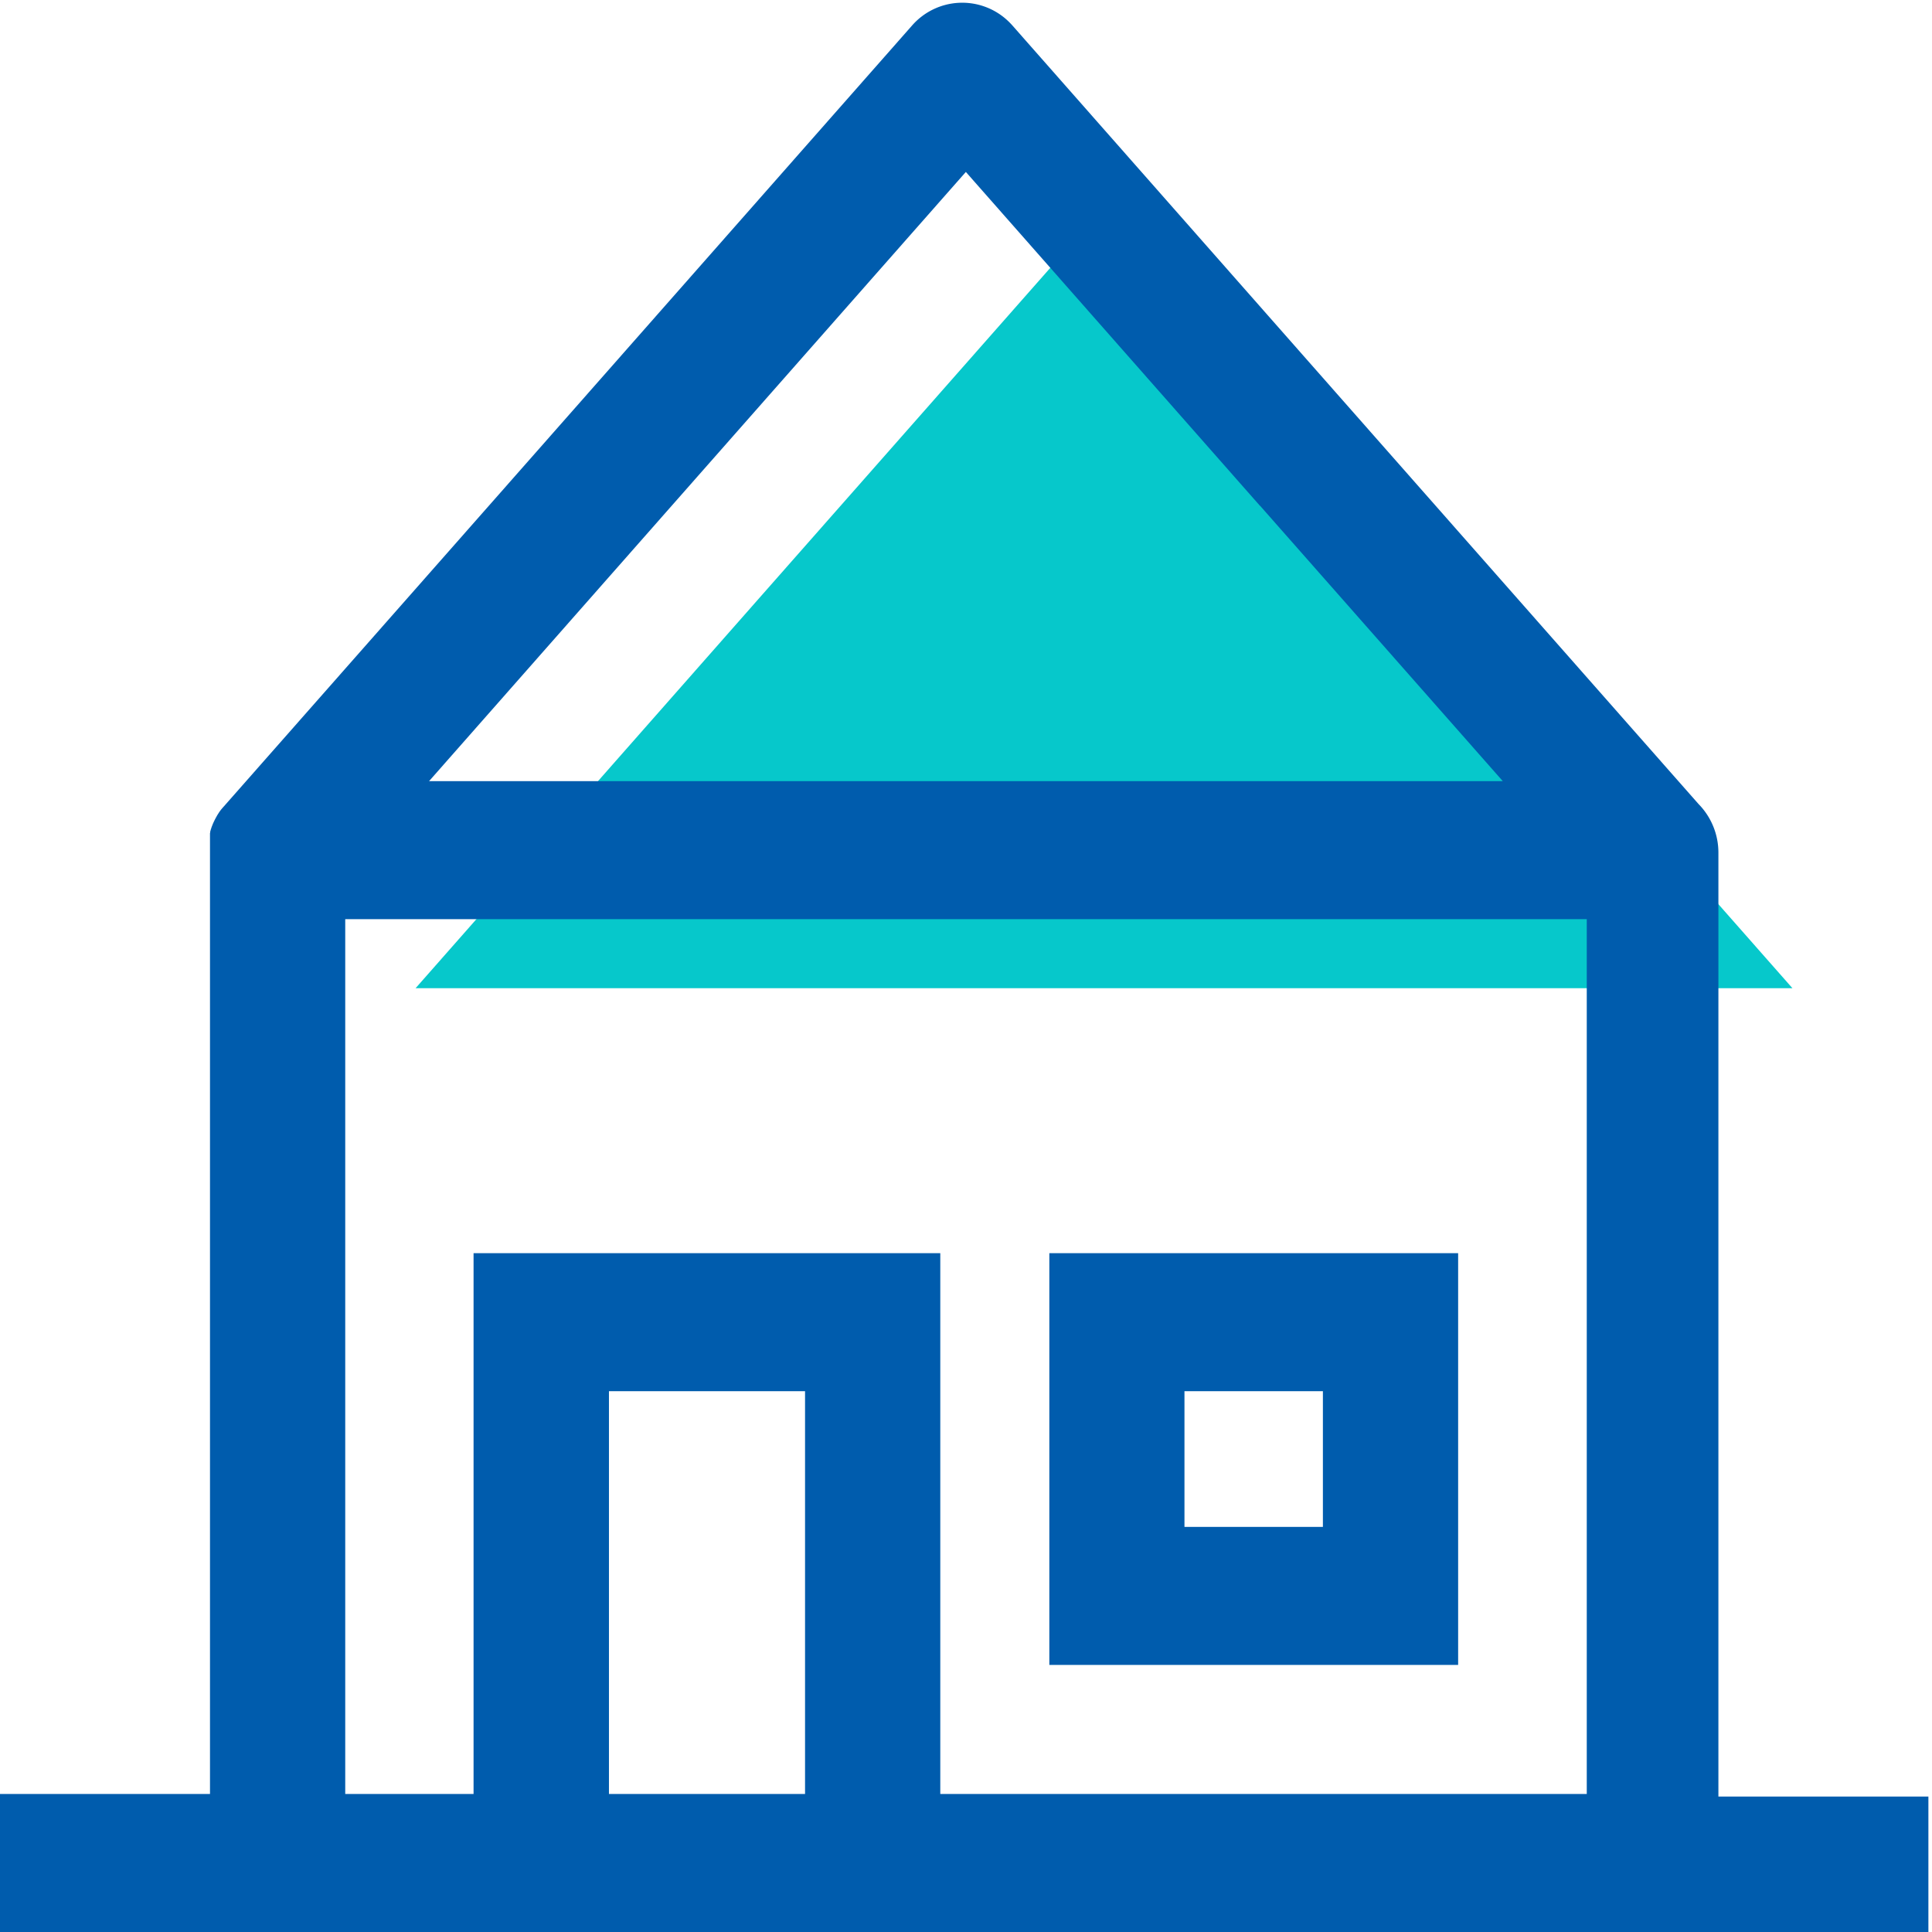
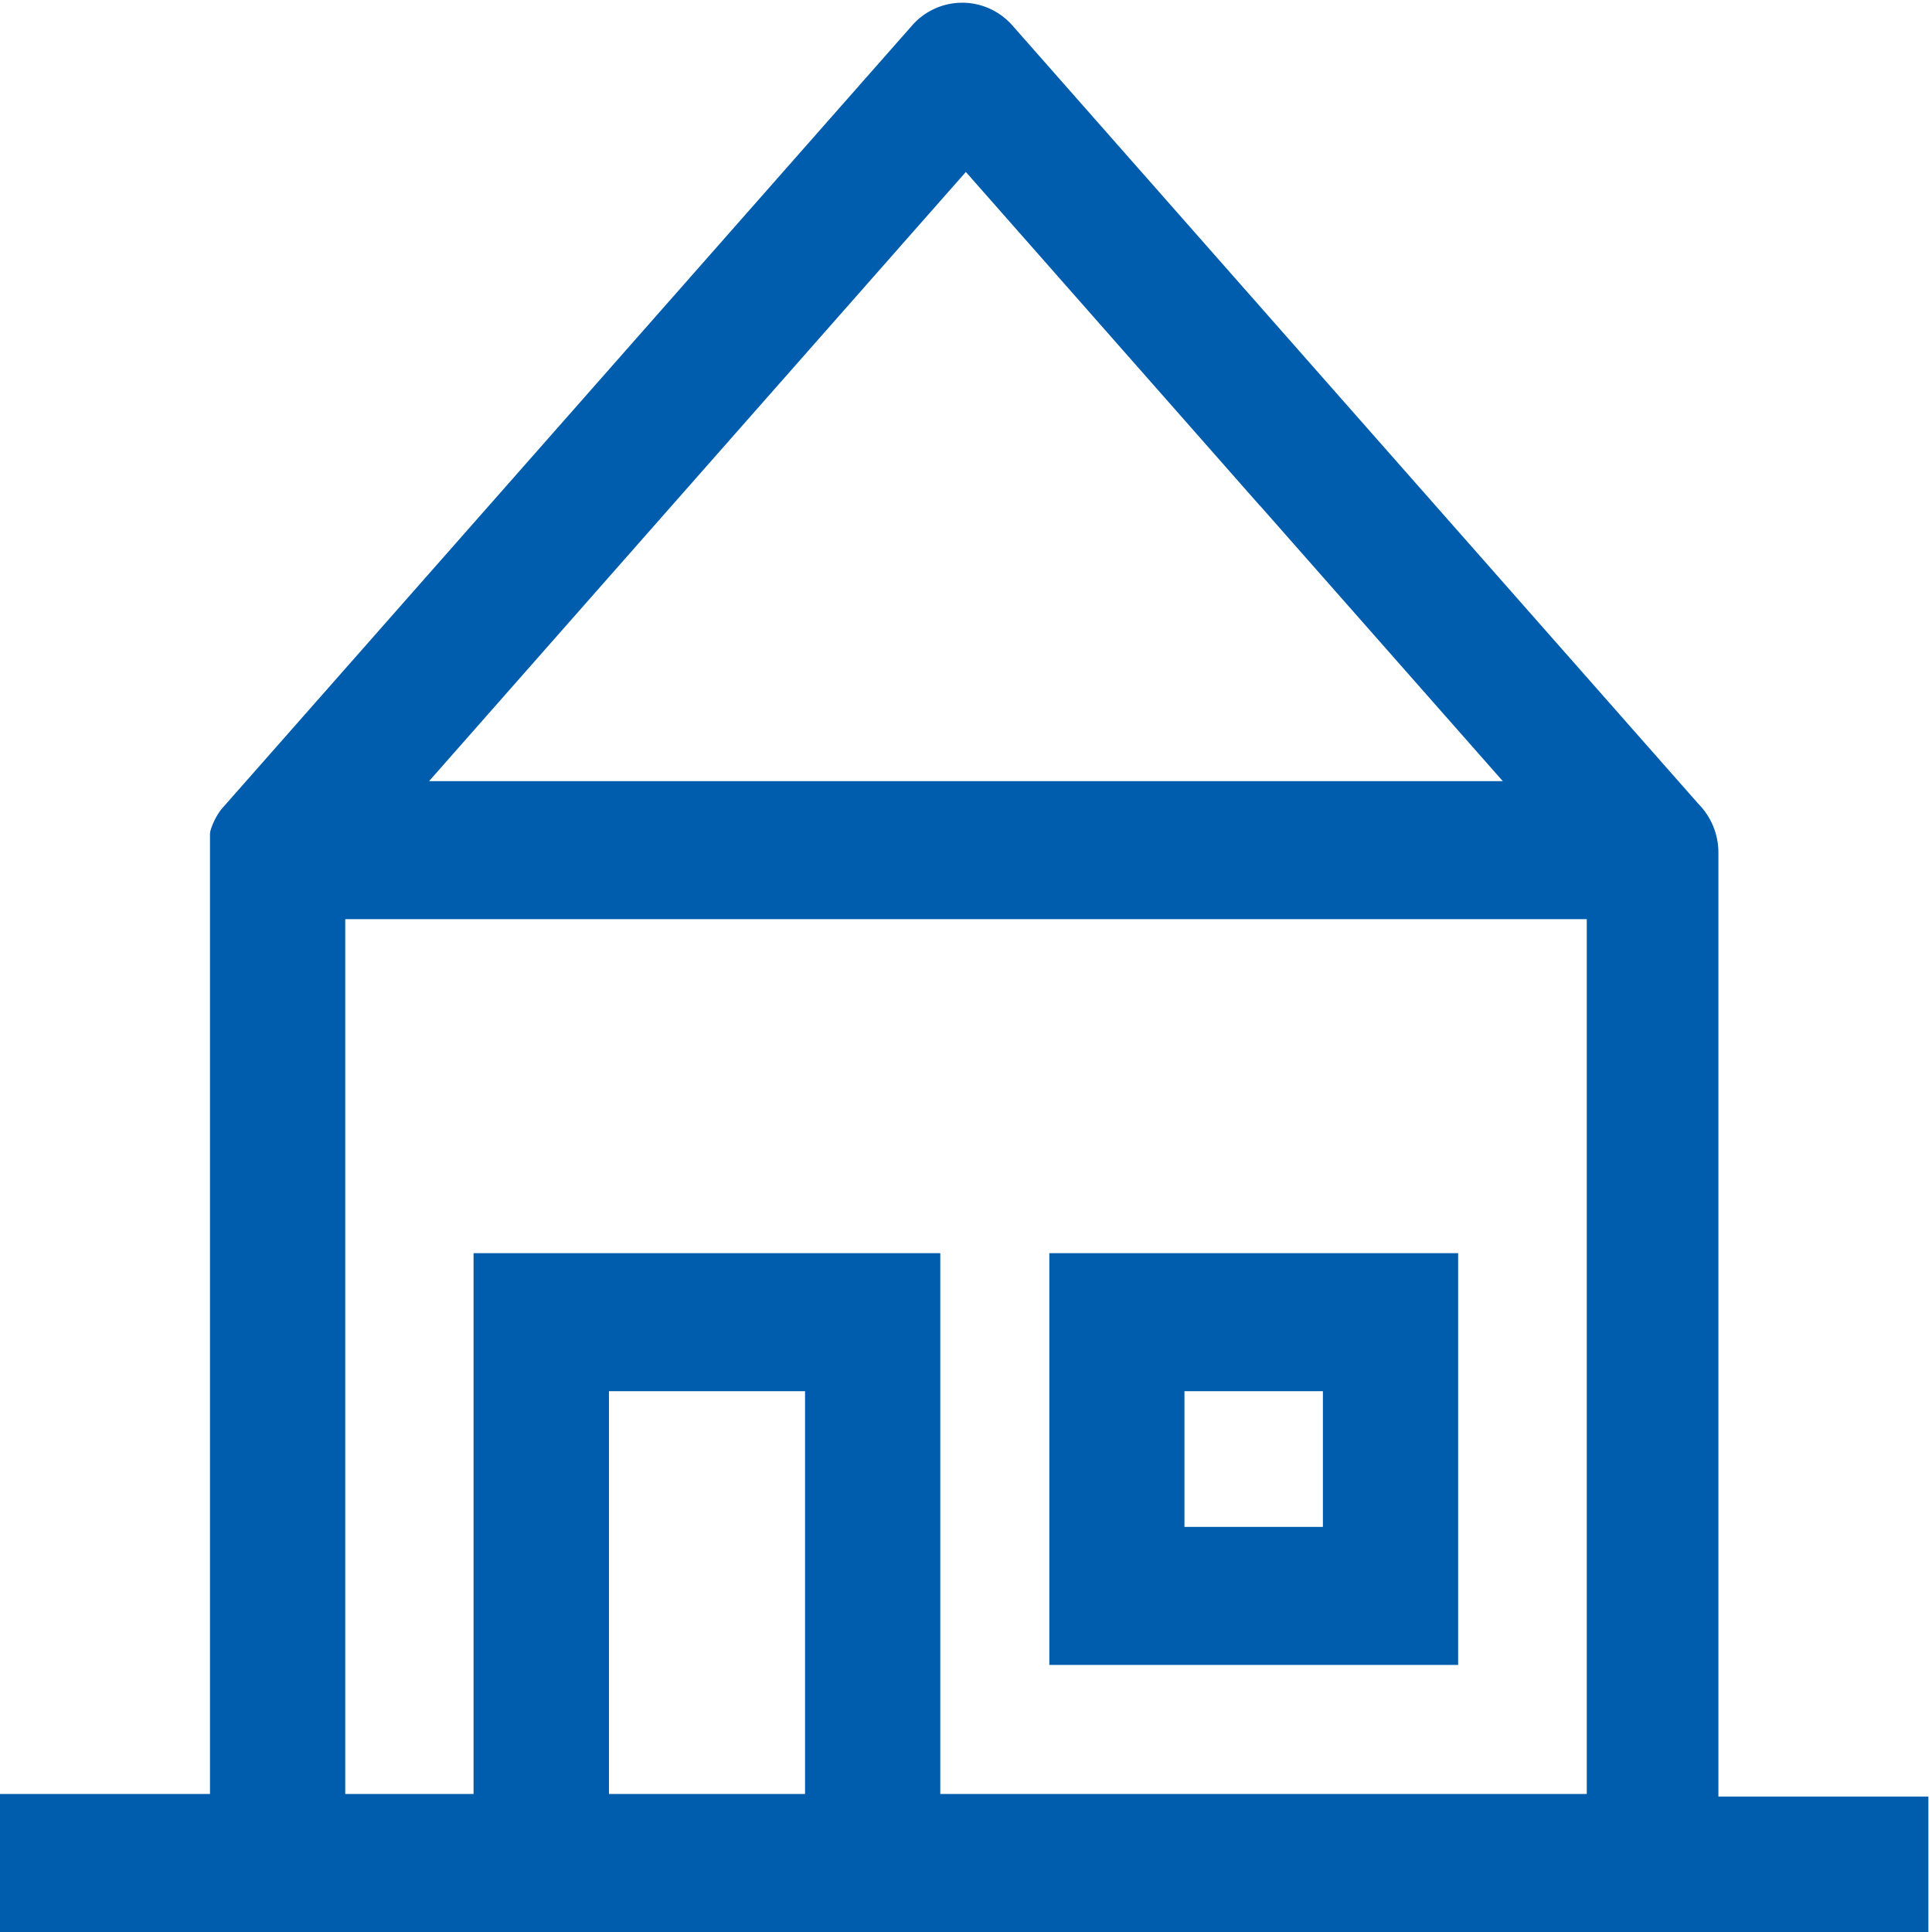
<svg xmlns="http://www.w3.org/2000/svg" width="52" height="52" viewBox="0 0 52 52">
-   <polygon points="29.714 5.569 20.449 16.082 11.186 26.597 48.243 26.597 38.978 16.082 29.714 5.569 29.714 5.569" fill="#06c8cb" fill-rule="evenodd" />
  <path d="M656.24,406.525h5.652V381.074h0v-.047h0v-.047h0l0-.024v-.022l0,0,0-.023,0-.023h0l0-.024,0-.022h0l0-.023,0-.022h0l0-.023,0-.021v0l0-.022,0-.022h0l0-.022,0-.021v0l.006-.022,0-.02v0l.006-.022.006-.02v0l.006-.023.007-.019v0l0,0,.011-.035,0,0,.008-.02.007-.019v0l.008-.02.008-.019,0,0,.008-.021.008-.017.011-.024.008-.017v0l.01-.02.008-.017.012-.024.009-.016,0,0c.017-.033.036-.065.055-.1l.011-.016v0l.022-.035,0,0,.012-.019.01-.014,0,0,.013-.019.011-.013,0,0,.012-.018.011-.013,0,0,.015-.017.01-.013,0,0,.015-.017.012-.013,0,0,.014-.016.011-.012,0,0,.015-.016.01-.013,0,0,.016-.017.01-.012,0,0,9.2-10.438,9.264-10.513a1.793,1.793,0,0,1,2.567-.138q.071.066.135.138l9.264,10.513,9.2,10.438a1.867,1.867,0,0,1,.537,1.316v25.4h5.652v3.715h-52v-3.715ZM686.3,391.97h9.186v11.082H684.483V391.97Zm5.546,3.714h-3.726v3.652h3.726v-3.652Zm-13.938,10.841V395.684H672.63v10.841Zm-8.922,0V391.97h12.562v14.555h17.4V382.979H665.532v23.546Zm21.162-34.676-7.912-8.981-7.914,8.981-6.534,7.416h28.9l-6.536-7.416Z" transform="translate(-656.24 -358.24)" fill="#005cad" />
</svg>